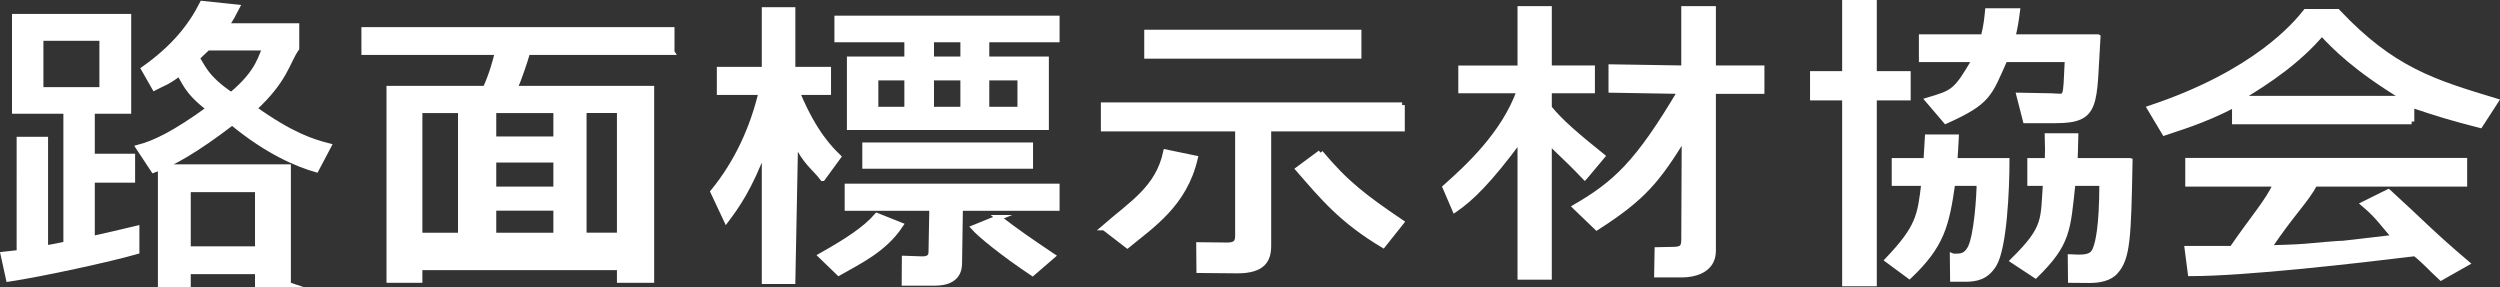
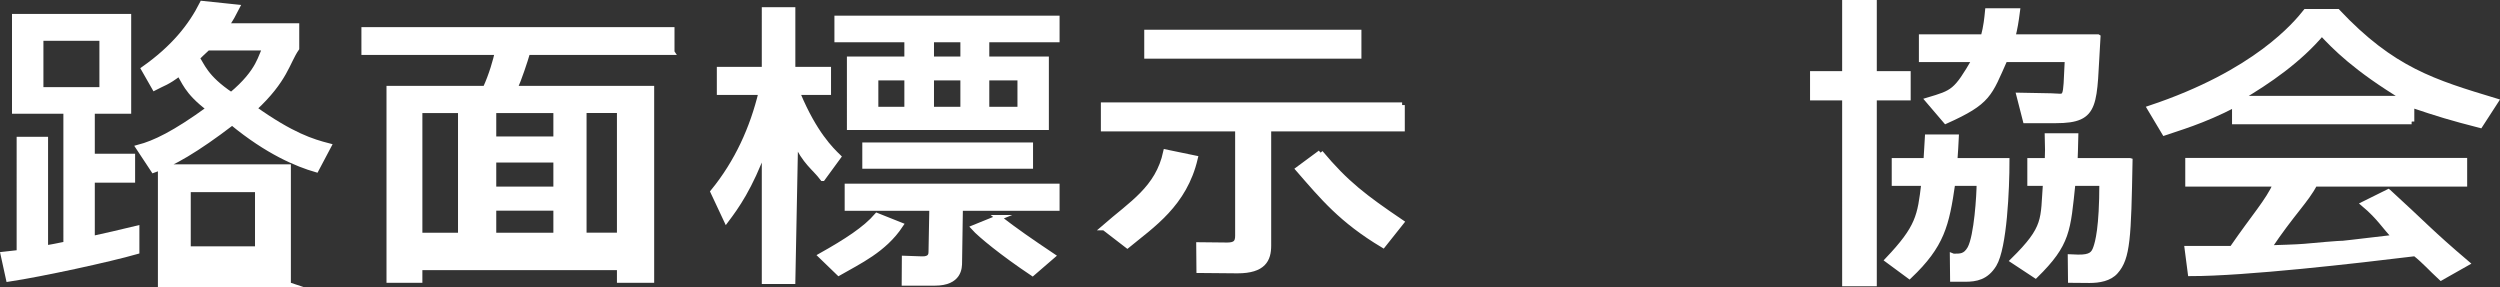
<svg xmlns="http://www.w3.org/2000/svg" viewBox="0 0 232.511 26.732">
  <rect x="0" y="0" width="232.511" height="26.732" fill="#333333" stroke="none" />
  <g id="a" />
  <g id="b">
    <g id="c">
      <g>
-         <path d="M12.714,23.386c-2.555,.732-8.76,2.083-11.911,2.561l-.499-2.28c.797-.085,.996-.113,1.494-.169V12.971h2.422v10.105c.365-.056,.83-.141,1.925-.366V10.325H1.366V1.543H11.951V10.325h-3.384v4.222h3.749v2.195h-3.749v5.461c1.394-.31,2.422-.535,4.147-.957v2.14ZM9.495,3.542H3.788v4.813h5.707V3.542Zm18.086-1.126v2.083c-.896,1.295-1.029,2.897-3.95,5.602,3.53,2.506,5.408,3.079,6.934,3.473l-1.161,2.195c-1.758-.507-4.512-1.649-7.813-4.374-3.339,2.557-5.586,3.836-7.311,4.428l-1.395-2.112c1.494-.394,3.35-1.272,6.565-3.61-2.157-1.604-2.33-2.675-2.794-3.266-1.096,.844-1.487,.901-2.284,1.323l-.995-1.745c2.774-1.959,4.379-3.969,5.441-6.08l3.218,.338c-.365,.704-.531,1.07-1.029,1.745h6.573Zm-.777,24.067h-2.837v-1.238h-6.476v1.238h-2.555V15.533h11.867v10.95Zm-2.837-8.867h-6.476v5.545h6.476v-5.545Zm-4.652-13.173c-.431,.394-.868,.816-1.001,.956,.465,.619,.737,1.802,3.193,3.434,2.713-2.257,2.722-3.687,3.187-4.391h-5.379Z" style="fill:#fff; stroke:#fff; stroke-miterlimit:10; stroke-width:.5px;" />
+         <path d="M12.714,23.386c-2.555,.732-8.76,2.083-11.911,2.561l-.499-2.28c.797-.085,.996-.113,1.494-.169V12.971h2.422v10.105c.365-.056,.83-.141,1.925-.366V10.325H1.366V1.543H11.951V10.325h-3.384v4.222h3.749v2.195h-3.749v5.461c1.394-.31,2.422-.535,4.147-.957v2.14ZM9.495,3.542H3.788v4.813h5.707V3.542Zm18.086-1.126v2.083c-.896,1.295-1.029,2.897-3.95,5.602,3.53,2.506,5.408,3.079,6.934,3.473l-1.161,2.195c-1.758-.507-4.512-1.649-7.813-4.374-3.339,2.557-5.586,3.836-7.311,4.428l-1.395-2.112c1.494-.394,3.35-1.272,6.565-3.61-2.157-1.604-2.33-2.675-2.794-3.266-1.096,.844-1.487,.901-2.284,1.323l-.995-1.745c2.774-1.959,4.379-3.969,5.441-6.08l3.218,.338c-.365,.704-.531,1.07-1.029,1.745h6.573Zm-.777,24.067h-2.837h-6.476v1.238h-2.555V15.533h11.867v10.95Zm-2.837-8.867h-6.476v5.545h6.476v-5.545Zm-4.652-13.173c-.431,.394-.868,.816-1.001,.956,.465,.619,.737,1.802,3.193,3.434,2.713-2.257,2.722-3.687,3.187-4.391h-5.379Z" style="fill:#fff; stroke:#fff; stroke-miterlimit:10; stroke-width:.5px;" />
        <path d="M62.482,4.859h-13.421c-.232,.816-.797,2.505-1.194,3.378h12.724V26.054h-2.963v-1.182h-18.595v1.182h-2.837V8.236h8.949c.598-1.295,.962-2.646,1.128-3.378h-12.41V2.775h28.618v2.083Zm-19.635,5.404h-3.814v11.63h3.814V10.263Zm8.869,0h-5.812v2.68h5.812v-2.68Zm0,4.602h-5.812v2.742h5.812v-2.742Zm0,4.475h-5.812v2.553h5.812v-2.553Zm5.912-9.078h-3.325v11.63h3.325V10.263Z" style="fill:#fff; stroke:#fff; stroke-miterlimit:10; stroke-width:.5px;" />
        <path d="M76.508,16.581c-.763-1.013-1.637-1.472-2.533-3.47l-.254,13.053h-2.621V13.785c-1.36,3.687-2.621,5.433-3.55,6.671l-1.228-2.618c2.256-2.759,3.683-5.939,4.48-9.261h-3.883v-2.111h4.181V.922h2.621V6.467h3.318v2.111h-3.318l.498,.206c1.527,3.631,3.053,5.123,3.75,5.798l-1.46,1.999Zm-.156,7.2c2.356-1.323,4.135-2.472,5.21-3.724l2.19,.873c-1.527,2.308-3.883,3.386-5.74,4.455l-1.66-1.604ZM98.295,1.709v1.971h-6.537v1.829h5.541v6.333h-18.283V5.51h5.343v-1.829h-6.504V1.709h20.439Zm0,15.622v2.027h-8.992l-.076,5.018c0,.506,0,1.942-2.289,1.942h-2.827l.014-2.28,1.619,.056c.862,.028,.862-.478,.862-.704l.076-4.032h-7.874v-2.027h19.487Zm-2.468-3.828v1.942h-15.38v-1.942h15.38Zm-11.468-6.277h-2.92v2.955h2.92v-2.955Zm5.21-3.547h-2.954v1.829h2.954v-1.829Zm0,3.547h-2.954v2.955h2.954v-2.955Zm3.293,13.02c1.606,1.242,2.968,2.18,5.025,3.559l-1.858,1.604c-2.82-1.886-4.854-3.567-5.456-4.234l2.289-.929Zm2.016-13.02h-3.12v2.955h3.12v-2.955Z" style="fill:#fff; stroke:#fff; stroke-miterlimit:10; stroke-width:.5px;" />
        <path d="M102.69,21.169c2.555-2.224,5.01-3.64,5.74-7.017l2.722,.563c-.995,4.279-4.015,6.229-6.304,8.115l-2.157-1.661Zm27.712-11.396v2.195h-12.426v10.867c0,1.295-.465,2.336-2.887,2.336l-3.565-.032-.02-2.361,2.624,.028c.763,0,.995-.254,.995-.873V11.968h-12.487v-2.195h27.767Zm-4.034-6.759v2.195h-19.698V3.013h19.698Zm-3.562,11.196c2.38,2.848,4.086,4.134,7.518,6.461l-1.689,2.124c-3.871-2.313-5.619-4.46-7.888-7.064l2.059-1.521Z" style="fill:#fff; stroke:#fff; stroke-miterlimit:10; stroke-width:.5px;" />
-         <path d="M147.392,16.473c-1.891-1.998-3.153-3.01-3.318-3.348v12.635h-2.688V12.928c-2.926,3.965-4.607,5.562-6.078,6.571l-.895-2.081c2.023-1.801,5.48-4.94,6.907-8.993h-5.441v-2.083h5.508V.823h2.688V6.341h4.009v2.083h-4.009v1.604c.984,1.234,2.555,2.588,4.944,4.502l-1.626,1.942Zm-.879,2.77c3.716-2.167,5.788-4.035,9.769-10.763l-6.434-.108v-2.139l6.767,.108V.823h2.721V6.341h4.512v2.139h-4.512v14.846c0,1.886-1.891,2.224-2.887,2.224h-2.356l.042-2.311,1.286-.025c.862,0,1.195-.085,1.195-.901l.041-9.622c-2.522,4.081-3.806,5.68-8.152,8.467l-1.991-1.914Z" style="fill:#fff; stroke:#fff; stroke-miterlimit:10; stroke-width:.5px;" />
        <path d="M174.3,.25V6.865h3.152v2.223h-3.152V26.372h-2.722V9.088h-2.986v-2.223h2.986V.25h2.722Zm12.341,14.703c0,2.618-.232,8.074-1.195,9.651-.73,1.182-1.659,1.351-2.688,1.351h-1.141l-.023-2.14,.07,.028c.663,0,1.127,.028,1.559-.731,.63-1.154,.862-5.007,.862-6.076h-2.488c-.564,3.913-.995,5.768-4.015,8.64l-2.024-1.492c2.886-3.04,3.019-4.08,3.384-7.148h-2.753v-2.083h2.953c.067-1.013,.099-1.548,.132-2.195h2.655c-.034,.76-.067,1.21-.133,2.195h4.845Zm8.465-11.512c-.397,6.277,.065,7.765-3.917,7.765h-2.805l-.598-2.336,2.971,.056c1.527,.028,1.329,.595,1.528-3.402h-5.825c-1.459,3.265-1.487,3.936-5.49,5.733l-1.659-1.942c2.356-.704,2.604-.751,4.362-3.79h-4.957V3.44h5.753c.265-1.014,.332-1.746,.398-2.421h2.754c-.133,1.041-.232,1.604-.432,2.421h7.915Zm2.981,11.512c-.132,7.15-.199,9.033-1.327,10.299-.564,.647-1.526,.816-2.422,.816l-1.754-.015-.023-2.153,.681,.028c1.228,.028,1.493-.31,1.693-.901,.166-.478,.564-1.827,.564-5.992h-2.722c-.464,4.391-.446,5.614-3.465,8.583l-2.091-1.379c3.156-3.103,2.777-3.796,3.035-7.204h-1.455v-2.083h1.621c.033-.76,.033-1.182,0-2.308h2.621c-.034,1.267-.034,1.661-.067,2.308h5.109Z" style="fill:#fff; stroke:#fff; stroke-miterlimit:10; stroke-width:.5px;" />
        <path d="M224.291,11.306h-16.452v-1.577c-2.953,1.548-5.404,2.224-6.532,2.618l-1.361-2.28c9.888-3.293,13.605-7.854,14.501-8.979h2.953c5.104,5.417,8.948,6.565,14.721,8.31l-1.459,2.252c-2.796-.72-3.903-1.06-6.371-1.892v1.548Zm-2.162,6.54c3.32,3.026,3.85,3.714,7.286,6.634l-2.389,1.351c-.953-.878-1.51-1.539-2.413-2.254-5.541,.676-15.778,1.854-20.887,1.854l-.299-2.308h4.16c2.091-3.04,3.351-4.386,4.081-6.019h-8.179v-2.167h25.718v2.167h-13.931c-.796,1.548-2.124,2.725-4.28,5.962,.829-.028,2.623-.078,3.317-.141,6.956-.634-.321,.174,8.445-.847-.988-.988-1.386-1.817-2.912-3.101l2.282-1.132Zm1.575-8.679c-4.678-2.815-6.603-4.842-7.764-6.08-2.091,2.477-4.911,4.447-7.698,6.08h15.462Z" style="fill:#fff; stroke:#fff; stroke-miterlimit:10; stroke-width:.5px;" />
      </g>
    </g>
  </g>
</svg>